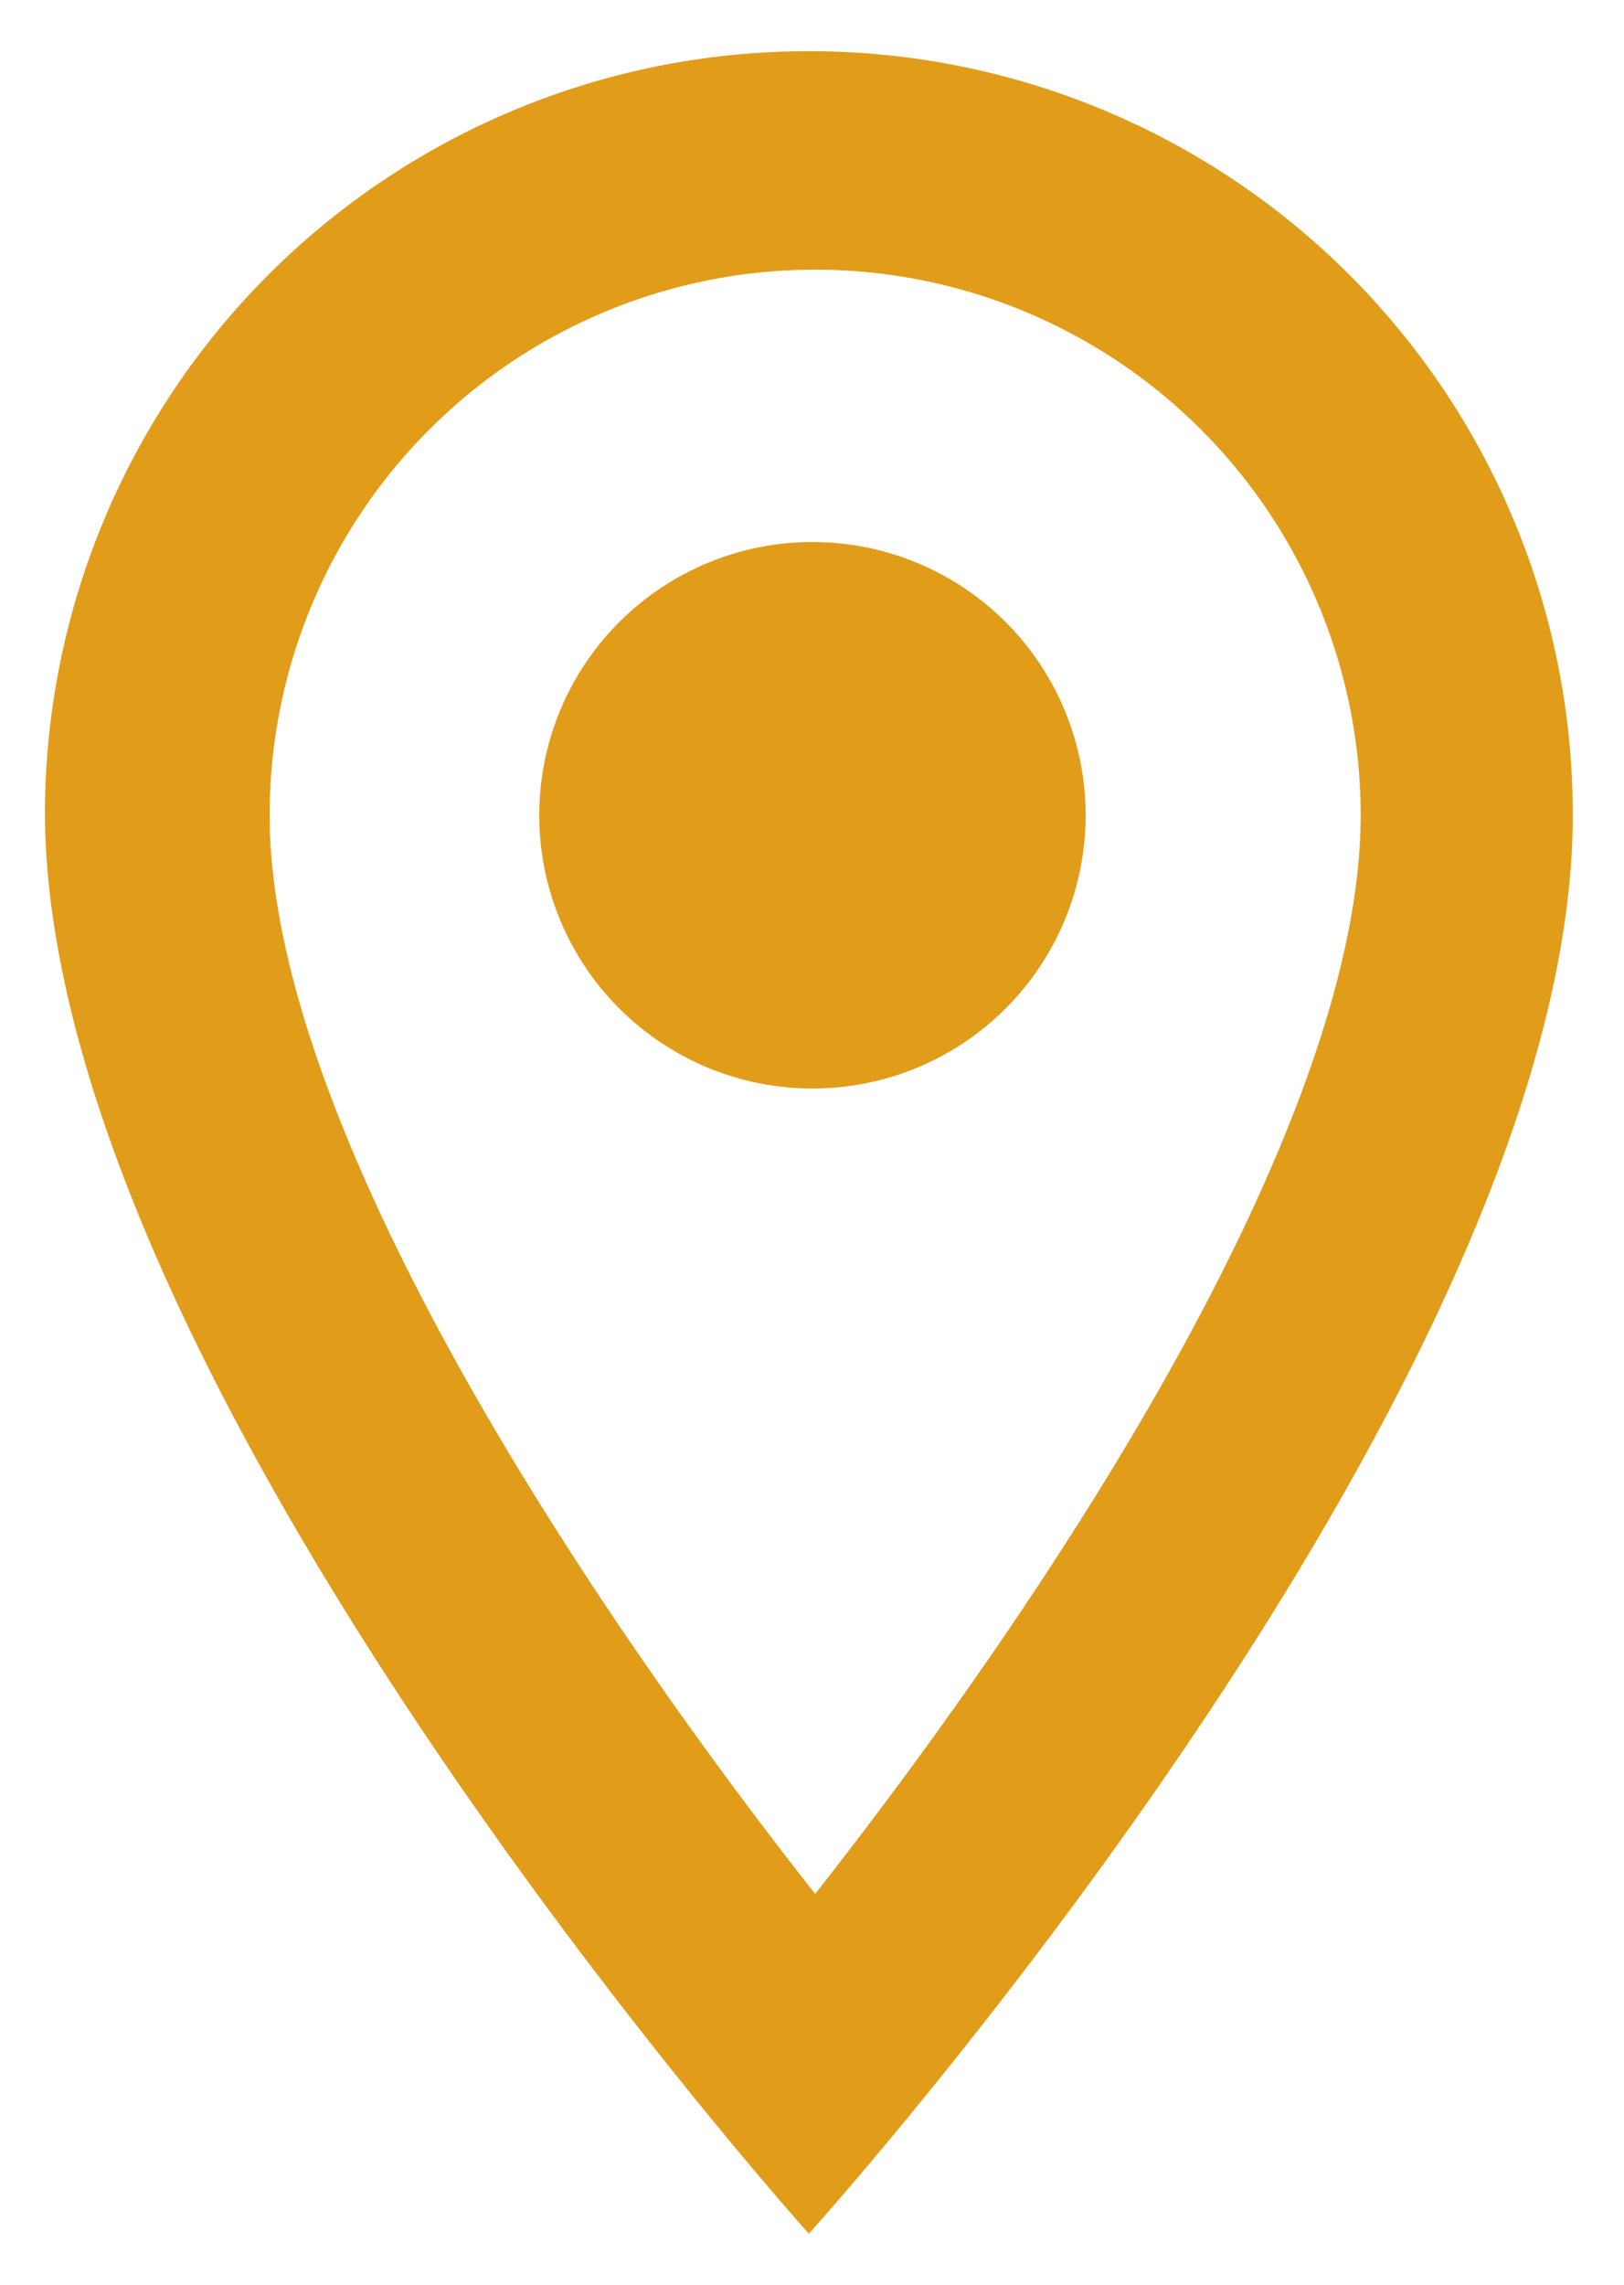
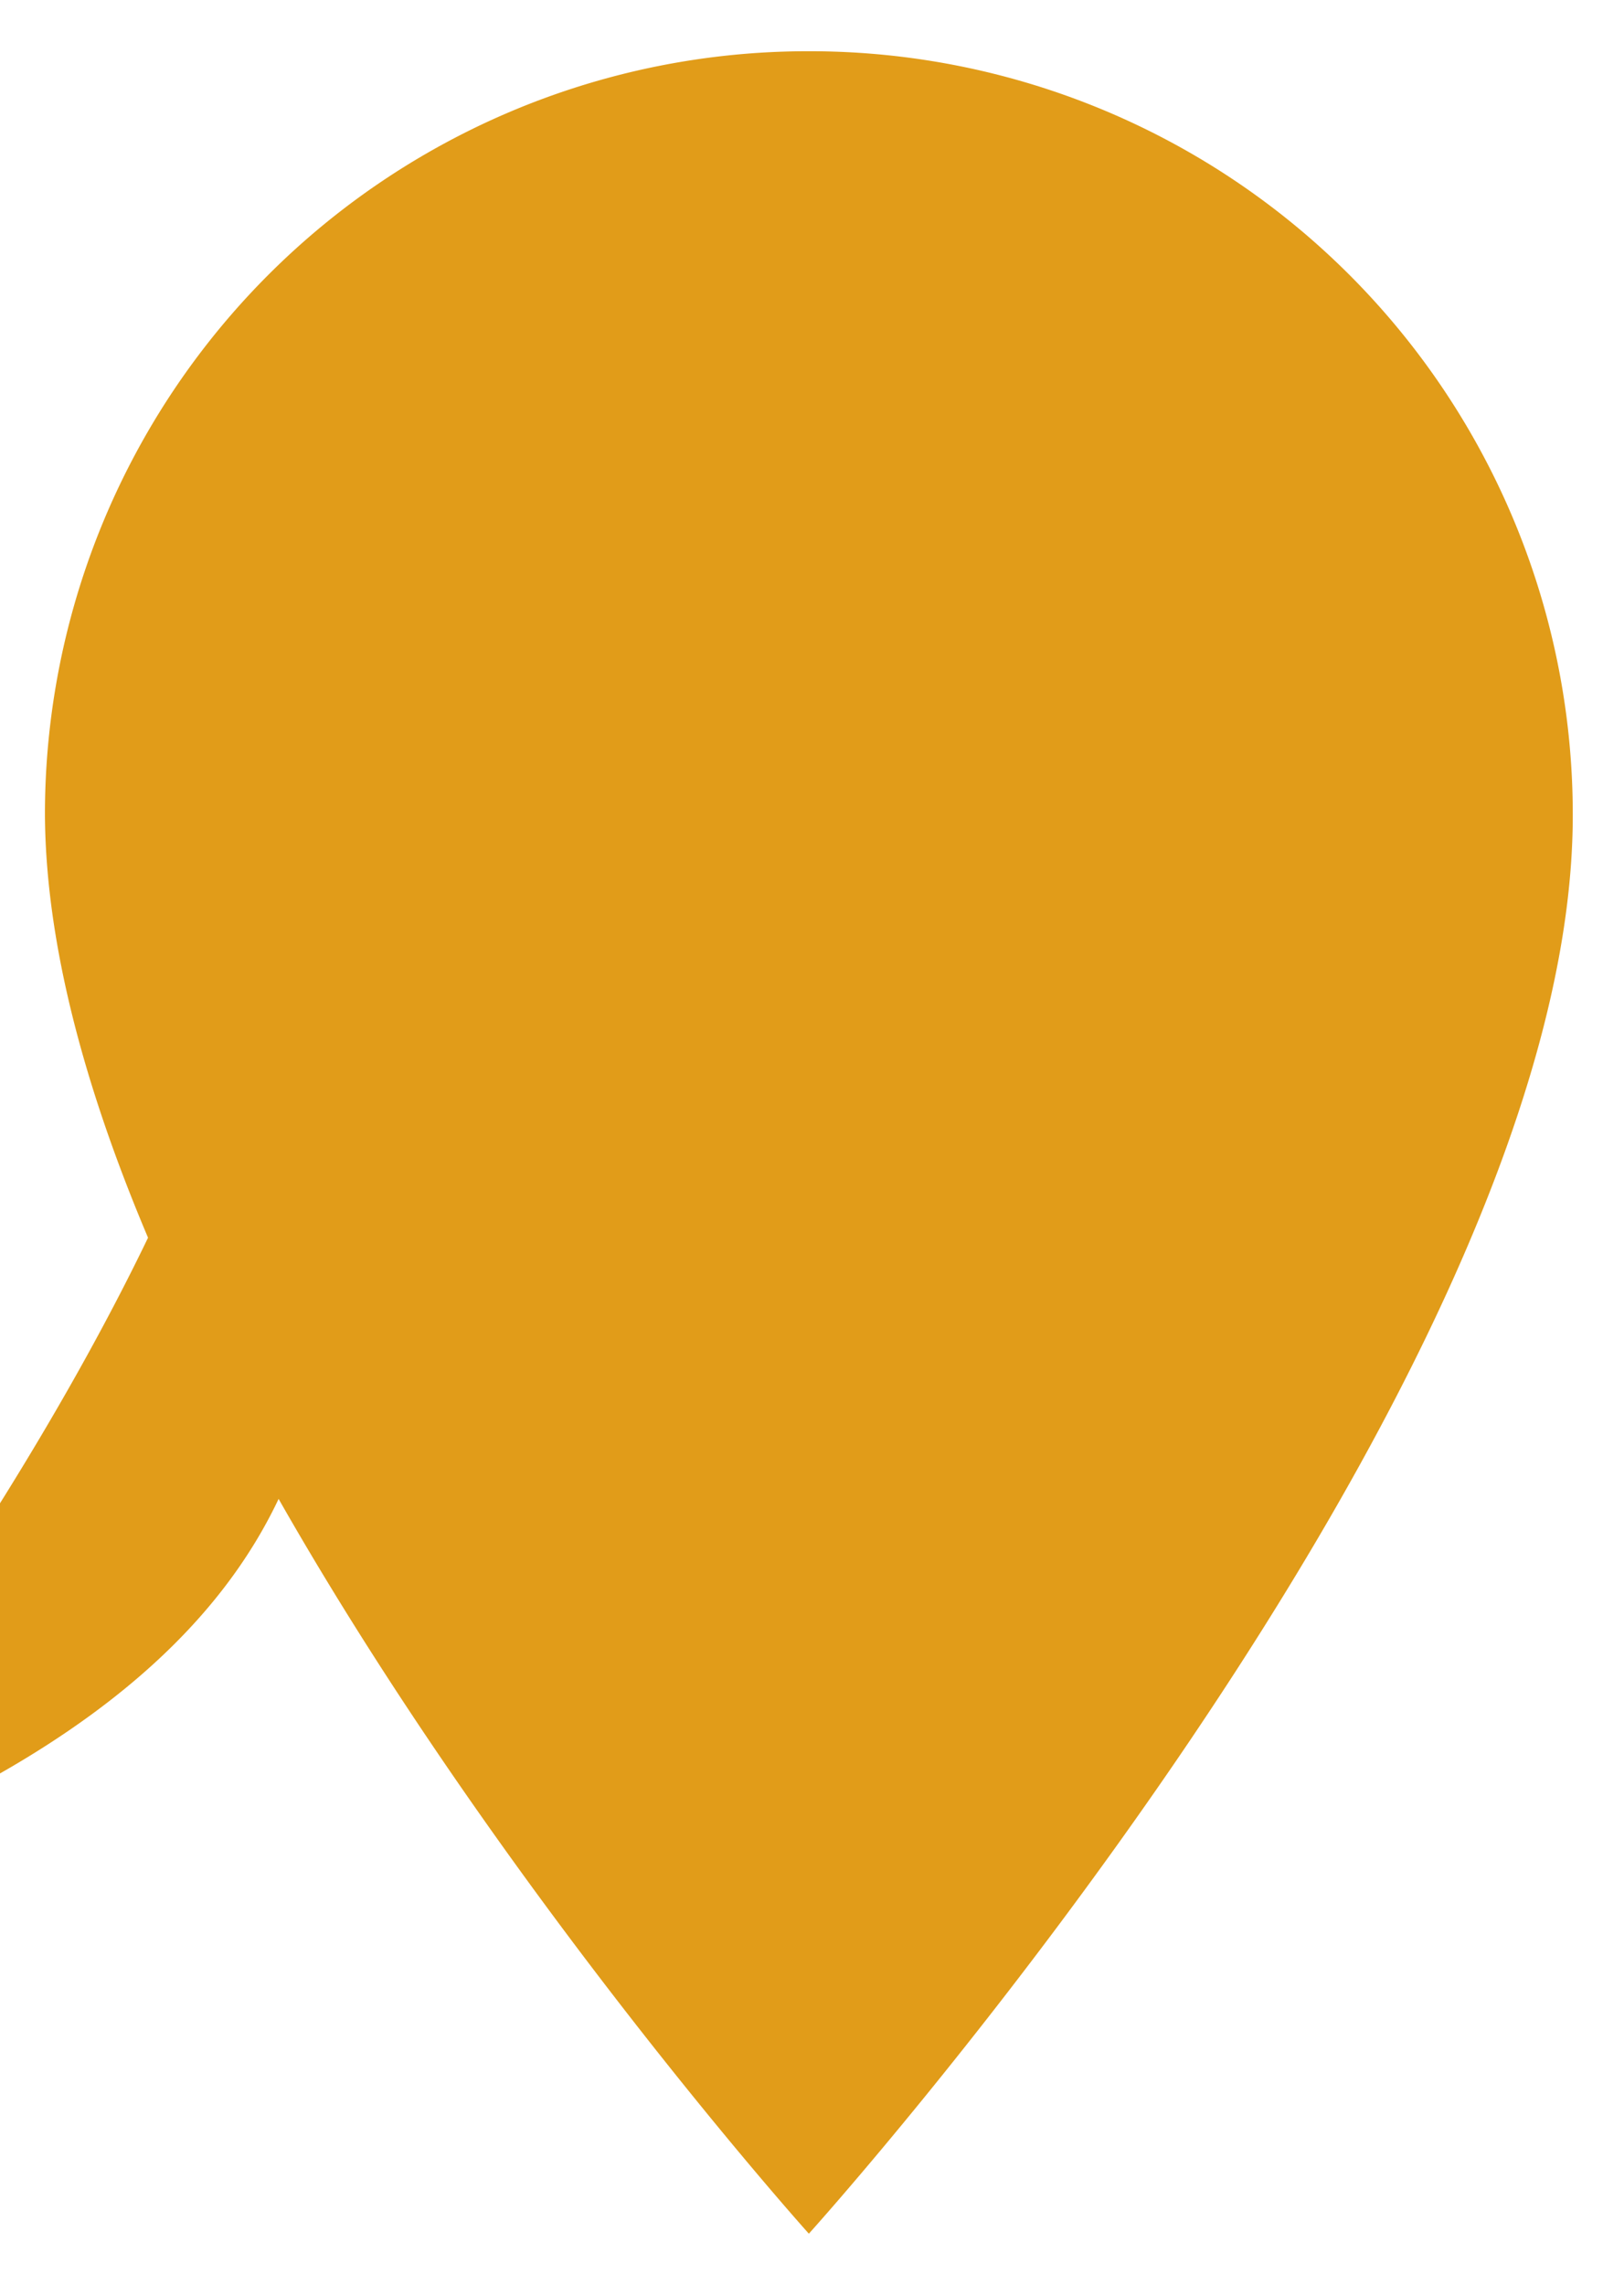
<svg xmlns="http://www.w3.org/2000/svg" id="3808730d-417c-4cbd-a76b-1de156370af0" data-name="Capa 1" viewBox="0 0 18.07 25.42">
  <defs>
    <style>.\33 dafa19c-a116-45c1-b369-b4f3a2170921{fill:#e19c19;}</style>
  </defs>
  <title>0</title>
-   <path class="3dafa19c-a116-45c1-b369-b4f3a2170921" d="M9,.57a8.49,8.49,0,0,0-8.5,8.5C.54,15.44,9,24.85,9,24.85s8.5-9.41,8.5-15.78A8.49,8.49,0,0,0,9,.57ZM3,9.07a6.07,6.07,0,1,1,12.14,0c0,3.49-3.5,8.73-6.07,12C6.51,17.82,3,12.53,3,9.07Z" />
-   <circle class="3dafa19c-a116-45c1-b369-b4f3a2170921" cx="9.04" cy="9.07" r="3.04" />
+   <path class="3dafa19c-a116-45c1-b369-b4f3a2170921" d="M9,.57a8.49,8.49,0,0,0-8.5,8.5C.54,15.44,9,24.85,9,24.85s8.5-9.41,8.5-15.78A8.49,8.49,0,0,0,9,.57ZM3,9.07c0,3.49-3.5,8.73-6.07,12C6.51,17.82,3,12.53,3,9.07Z" />
</svg>